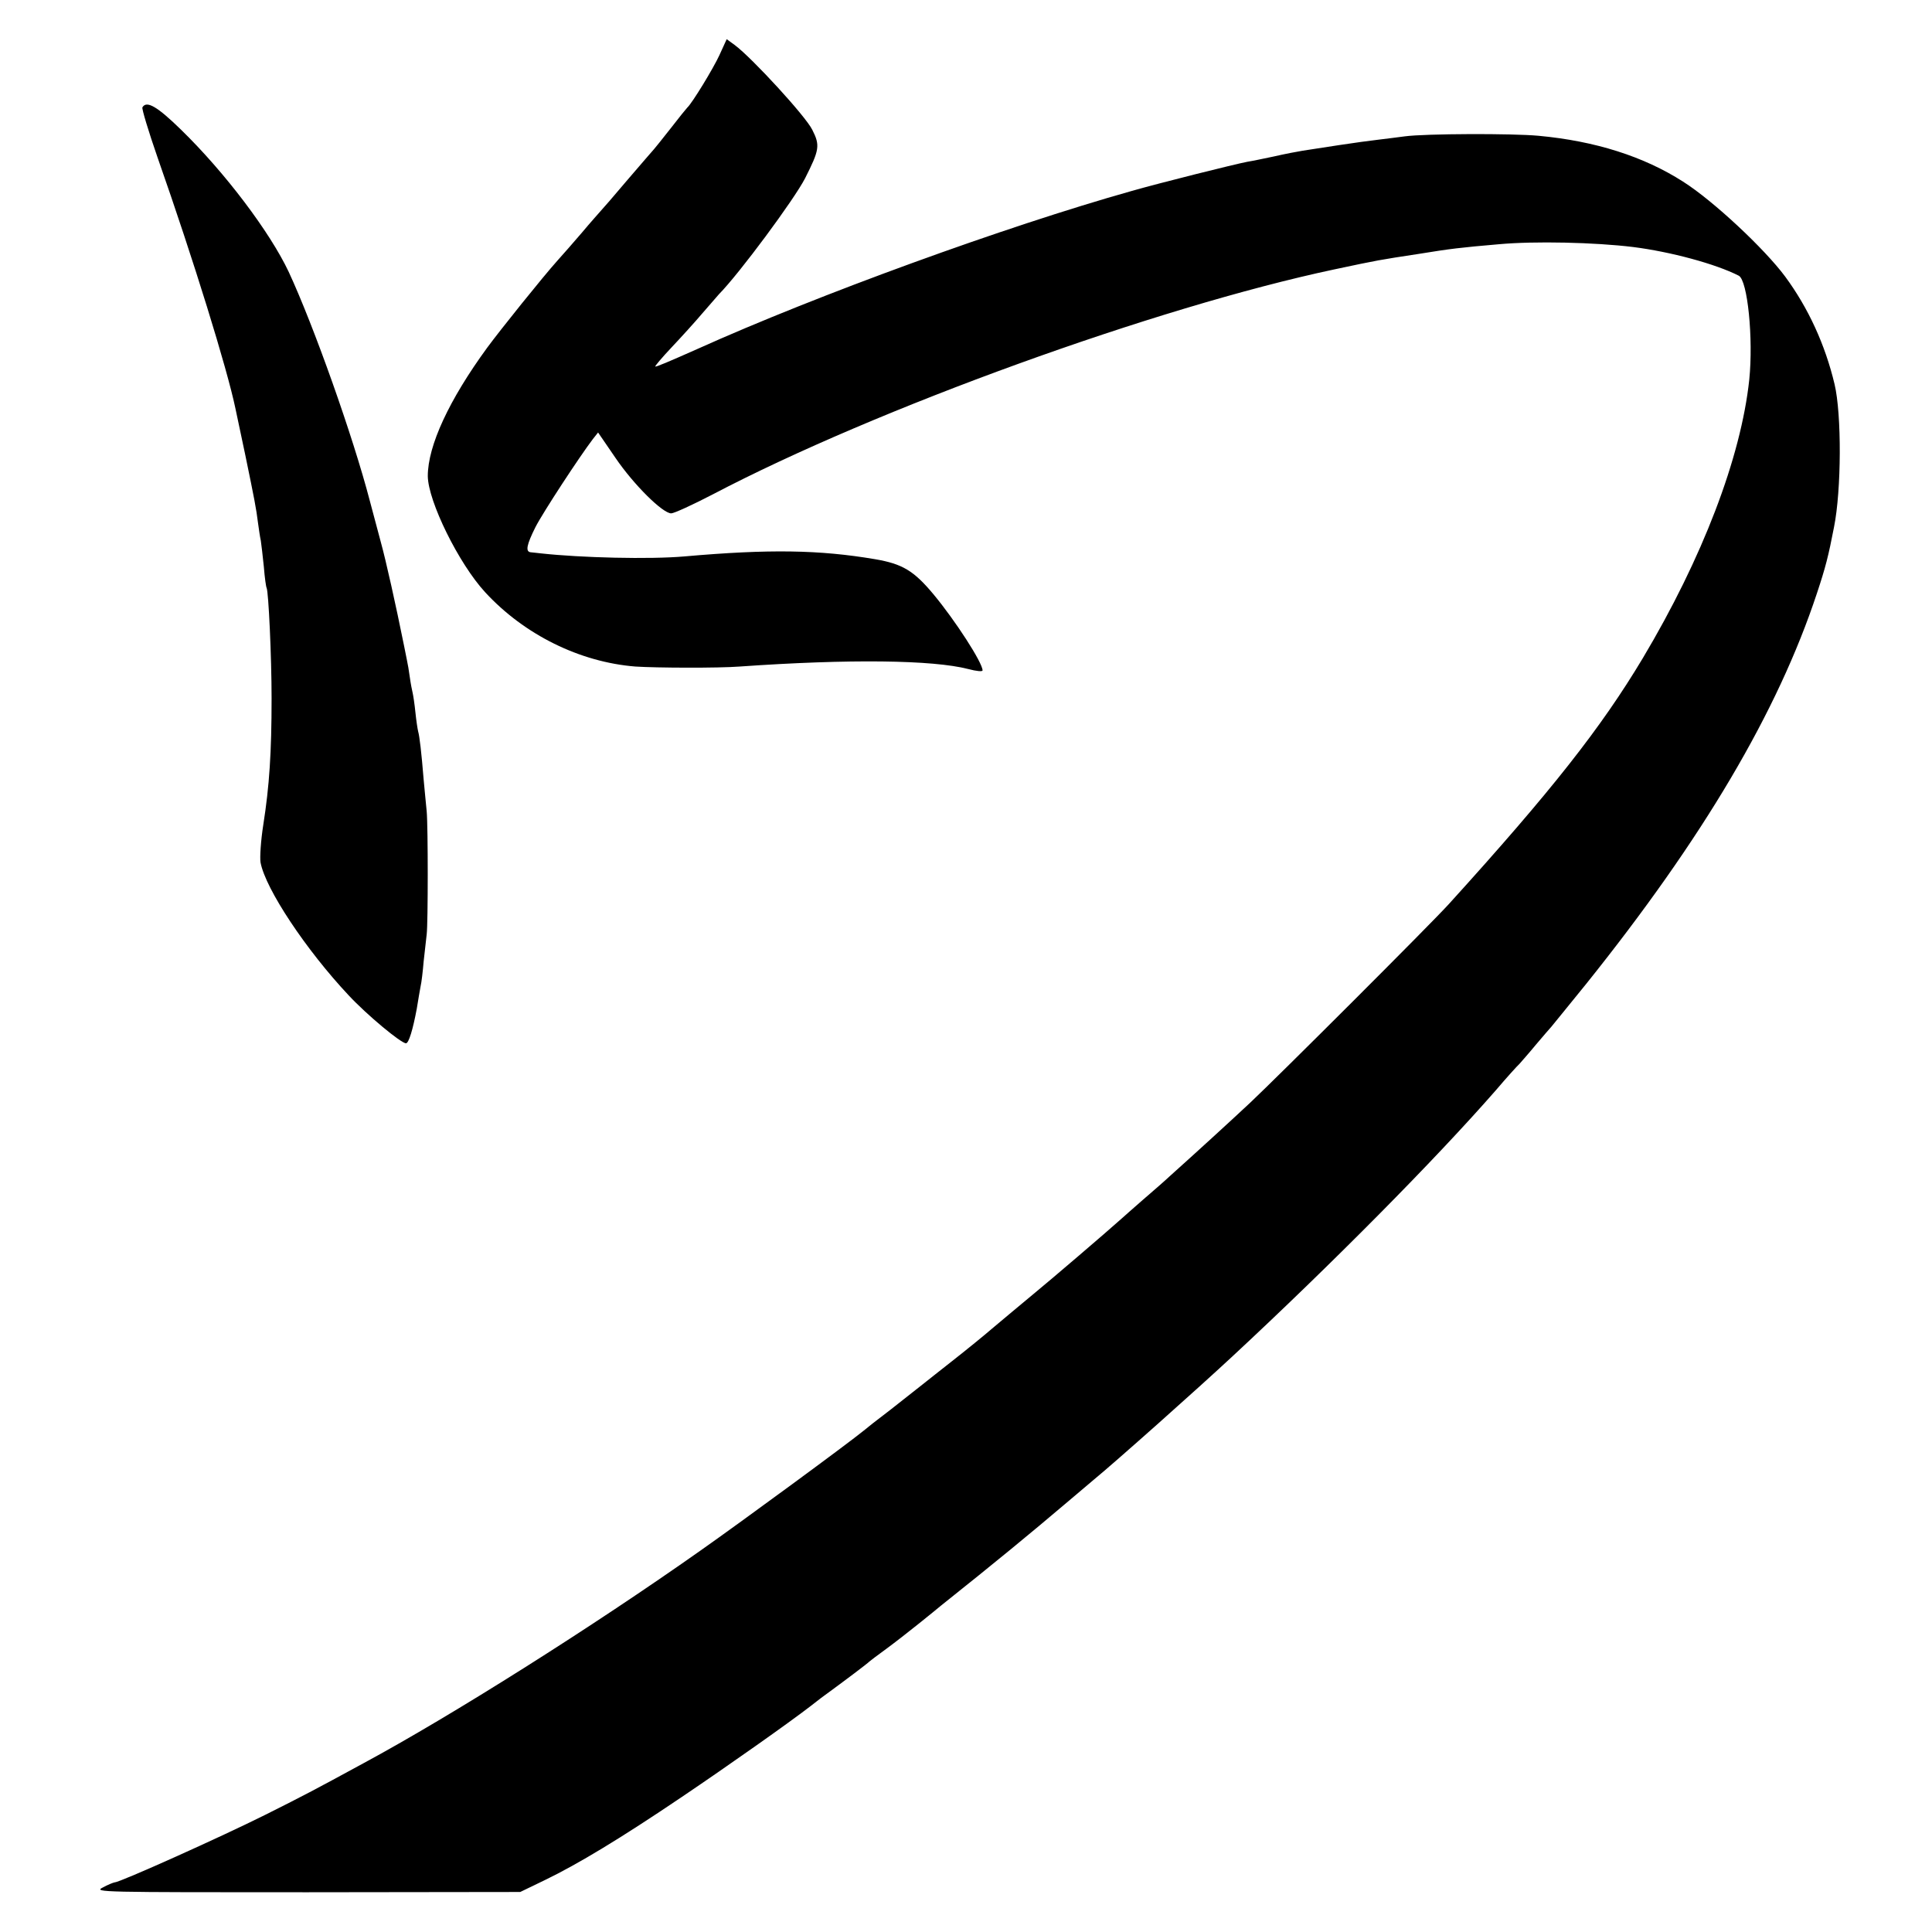
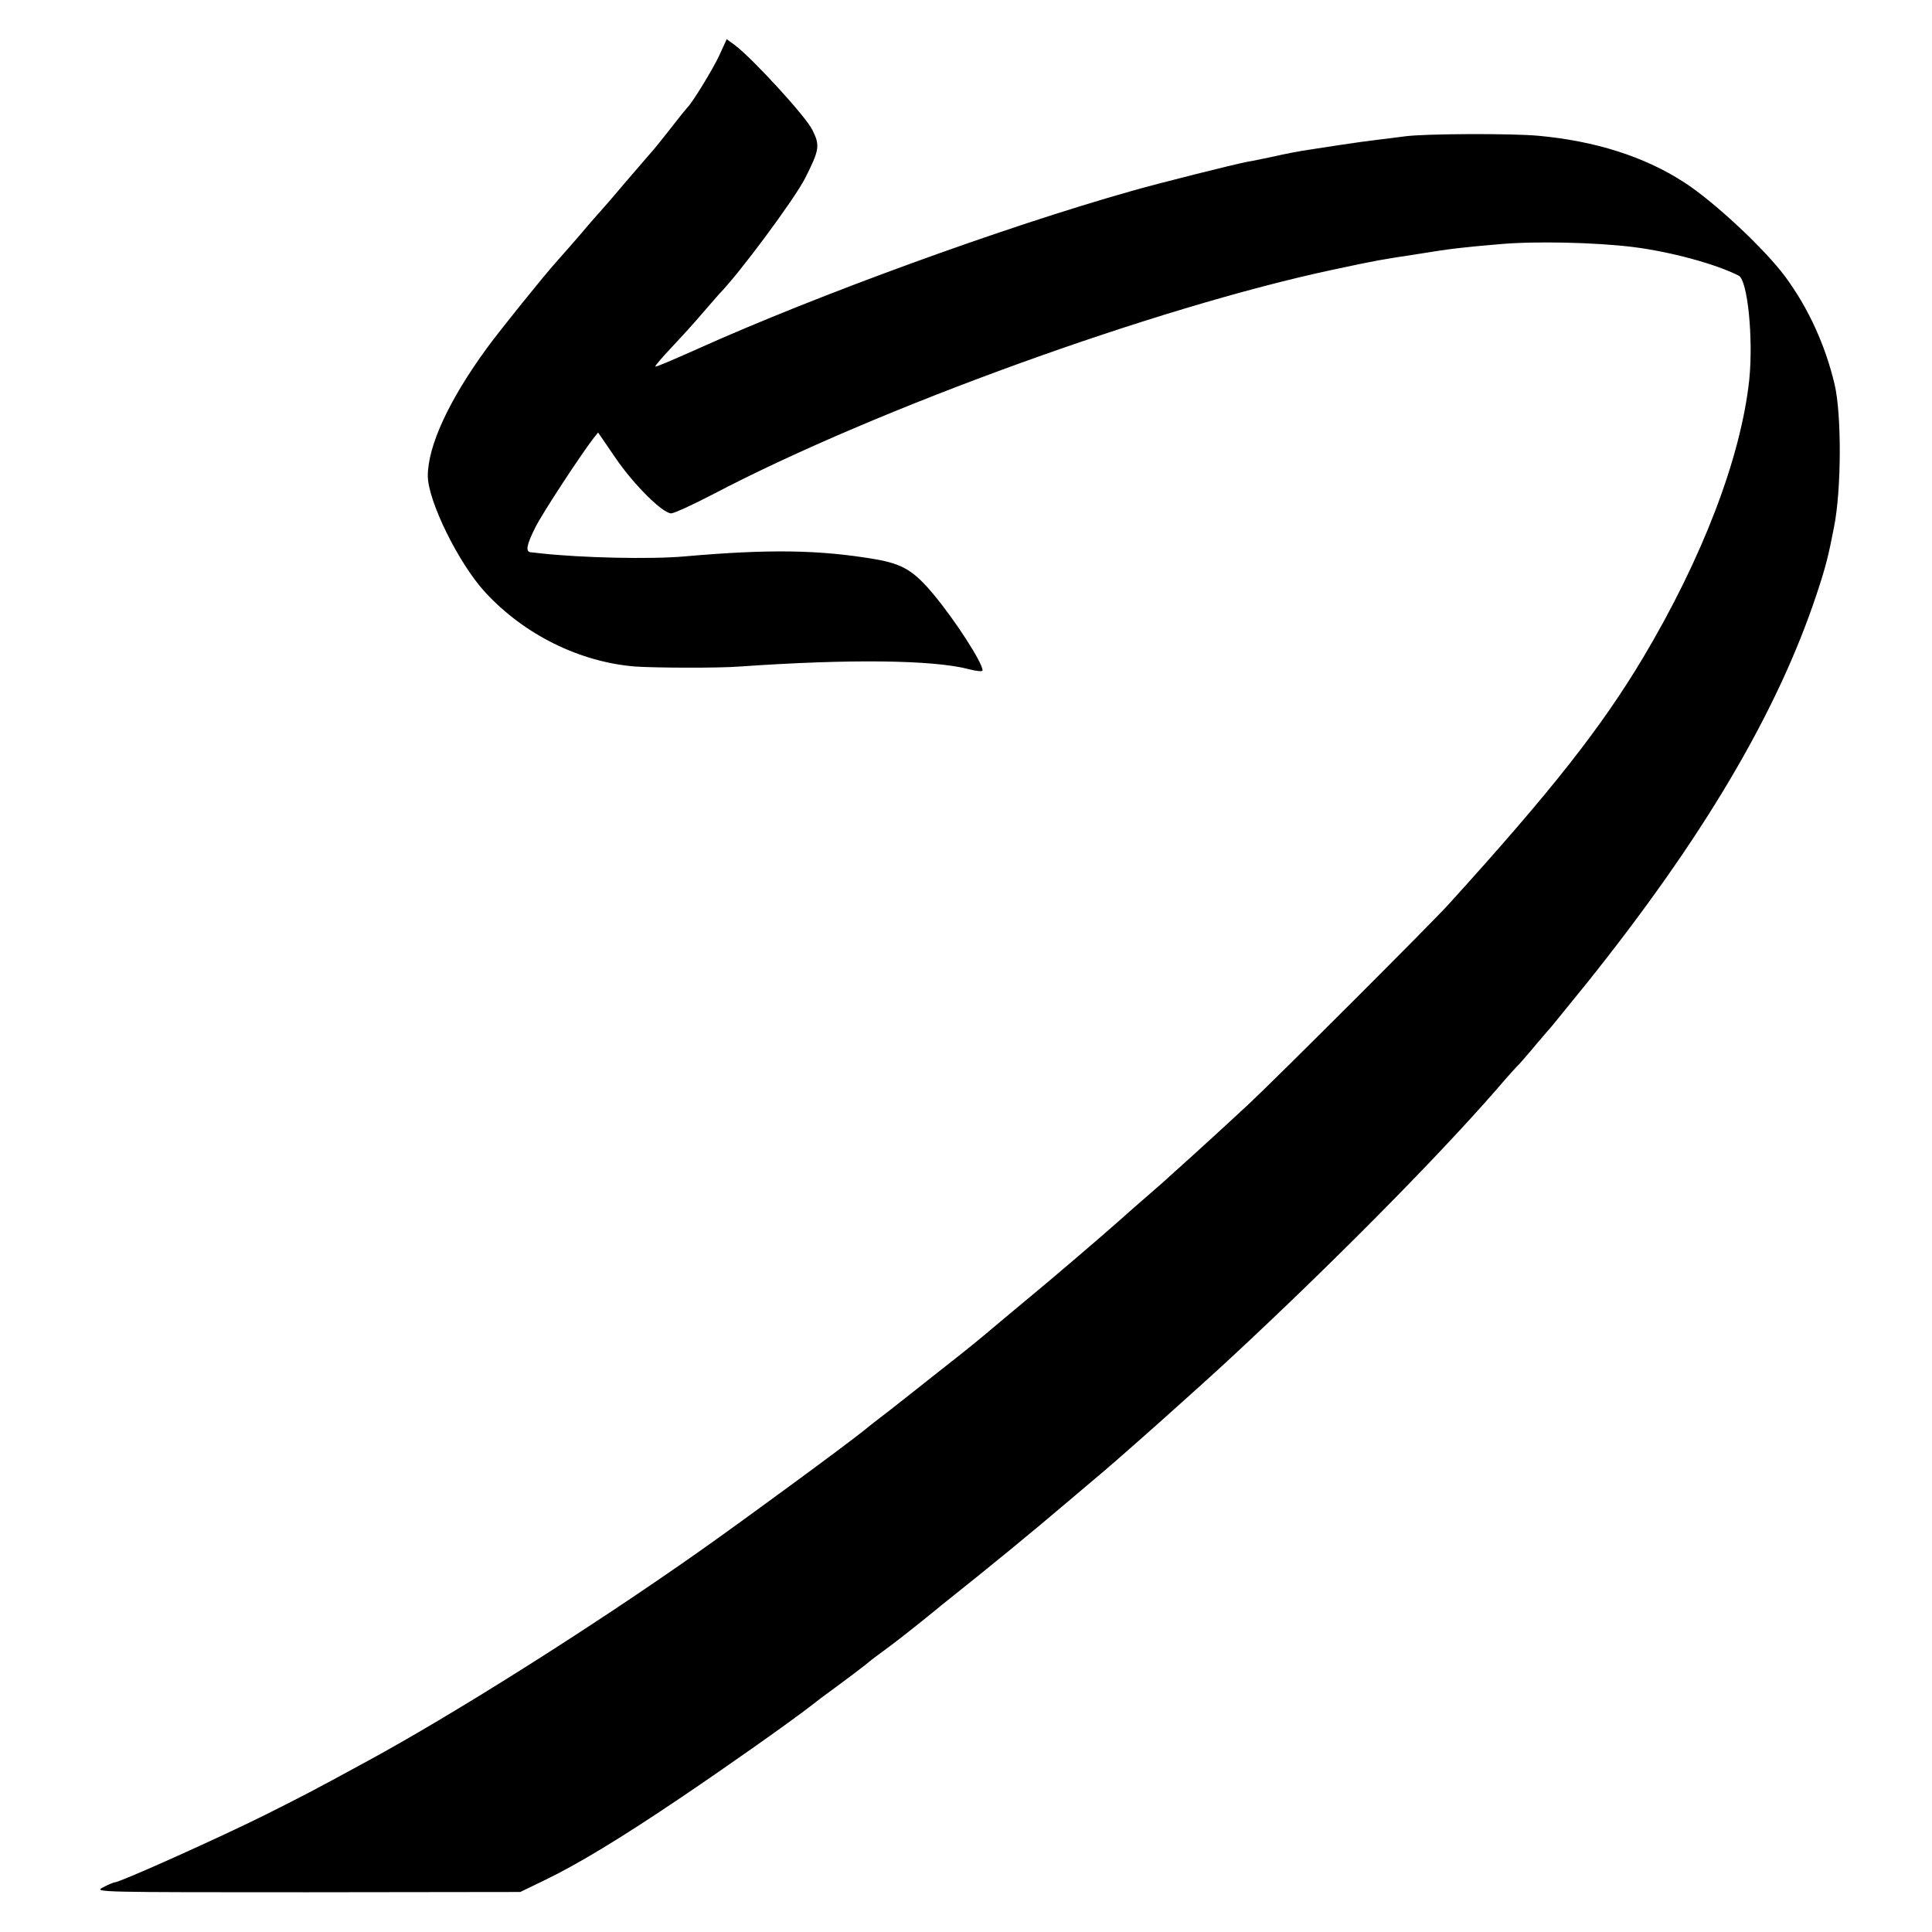
<svg xmlns="http://www.w3.org/2000/svg" version="1.0" width="700pt" height="700pt" viewBox="0 0 700 700" preserveAspectRatio="xMidYMid meet">
  <g transform="translate(0,700) scale(0.1,-0.1)" fill="#000000" stroke="none">
    <path d="M2607 6801 c-23 -50 -100 -176 -117 -191 -3 -3 -30 -36 -60 -75 -30 -38 -57 -72 -60 -75 -3 -3 -45 -52 -95 -110 -49 -58 -94 -110 -100 -116 -5 -6 -35 -39 -65 -75 -30 -35 -71 -82 -91 -104 -52 -58 -207 -251 -254 -315 -138 -189 -215 -355 -215 -465 1 -91 112 -317 208 -421 142 -154 343 -253 544 -269 76 -5 300 -6 378 0 398 28 700 24 828 -9 30 -8 52 -10 52 -5 0 28 -99 181 -178 276 -71 85 -112 110 -212 127 -201 34 -383 37 -690 10 -125 -11 -375 -5 -520 11 -14 2 -31 3 -37 4 -20 2 -15 27 17 91 27 53 160 256 208 319 l19 24 63 -92 c66 -97 171 -201 202 -201 10 0 78 31 151 69 591 310 1606 678 2252 815 160 34 161 34 305 56 117 19 151 23 290 35 130 12 348 7 487 -10 135 -17 299 -61 383 -104 32 -17 53 -227 38 -376 -30 -283 -170 -648 -386 -1010 -151 -252 -330 -480 -702 -890 -65 -72 -620 -626 -720 -720 -77 -72 -193 -178 -290 -265 -19 -18 -64 -57 -100 -88 -36 -32 -70 -61 -76 -67 -58 -52 -258 -223 -319 -273 -25 -21 -136 -113 -152 -127 -23 -20 -89 -74 -149 -121 -34 -27 -79 -62 -100 -79 -20 -16 -74 -58 -118 -93 -45 -34 -88 -68 -96 -75 -56 -46 -437 -326 -592 -435 -391 -276 -903 -599 -1220 -770 -178 -97 -226 -122 -358 -188 -156 -78 -525 -244 -544 -244 -6 -1 -26 -9 -44 -19 -33 -17 -7 -17 740 -17 l773 1 89 43 c120 58 274 151 496 301 169 114 390 270 465 328 17 13 35 27 40 31 92 67 171 127 175 132 3 3 30 23 60 45 30 22 84 64 120 93 36 29 72 58 80 65 197 157 321 259 460 377 25 21 66 56 91 77 85 70 378 331 507 451 355 330 731 709 952 962 40 47 79 90 85 95 5 6 33 37 60 70 28 33 53 62 56 65 3 3 59 73 126 155 424 529 694 986 836 1415 31 93 42 136 62 240 27 134 28 409 2 518 -34 143 -95 276 -179 390 -75 101 -261 275 -370 344 -142 91 -318 147 -523 166 -96 9 -410 8 -485 -2 -25 -3 -67 -9 -95 -12 -27 -3 -93 -12 -145 -20 -52 -8 -111 -17 -130 -20 -19 -3 -66 -12 -105 -21 -38 -8 -81 -17 -95 -19 -47 -9 -315 -76 -420 -106 -458 -129 -1139 -377 -1570 -571 -108 -48 -153 -67 -156 -65 -1 2 25 33 59 69 34 36 85 92 112 124 28 32 55 63 60 69 74 75 273 344 312 420 52 103 55 119 26 176 -24 49 -218 260 -281 307 l-29 21 -26 -57z" />
-     <path d="M516 6611 c-3 -4 22 -87 55 -182 131 -373 252 -765 282 -909 3 -14 19 -90 36 -170 33 -160 39 -190 46 -246 3 -22 7 -50 10 -63 2 -13 7 -56 11 -95 3 -39 8 -73 10 -76 7 -14 18 -250 18 -400 0 -196 -8 -318 -30 -458 -9 -57 -13 -119 -10 -137 18 -96 165 -317 319 -481 66 -71 190 -174 208 -174 10 0 25 50 39 125 5 33 12 70 14 82 3 12 8 53 11 90 4 37 9 82 11 98 5 41 5 390 0 445 -3 25 -7 77 -11 115 -8 99 -15 158 -20 175 -2 8 -7 40 -10 70 -3 30 -8 62 -10 70 -2 8 -7 33 -10 55 -3 23 -8 52 -11 65 -3 14 -7 36 -10 50 -30 149 -66 310 -84 375 -12 44 -30 112 -40 150 -61 234 -203 634 -294 830 -68 144 -230 359 -390 515 -86 84 -125 107 -140 81z" />
  </g>
</svg>